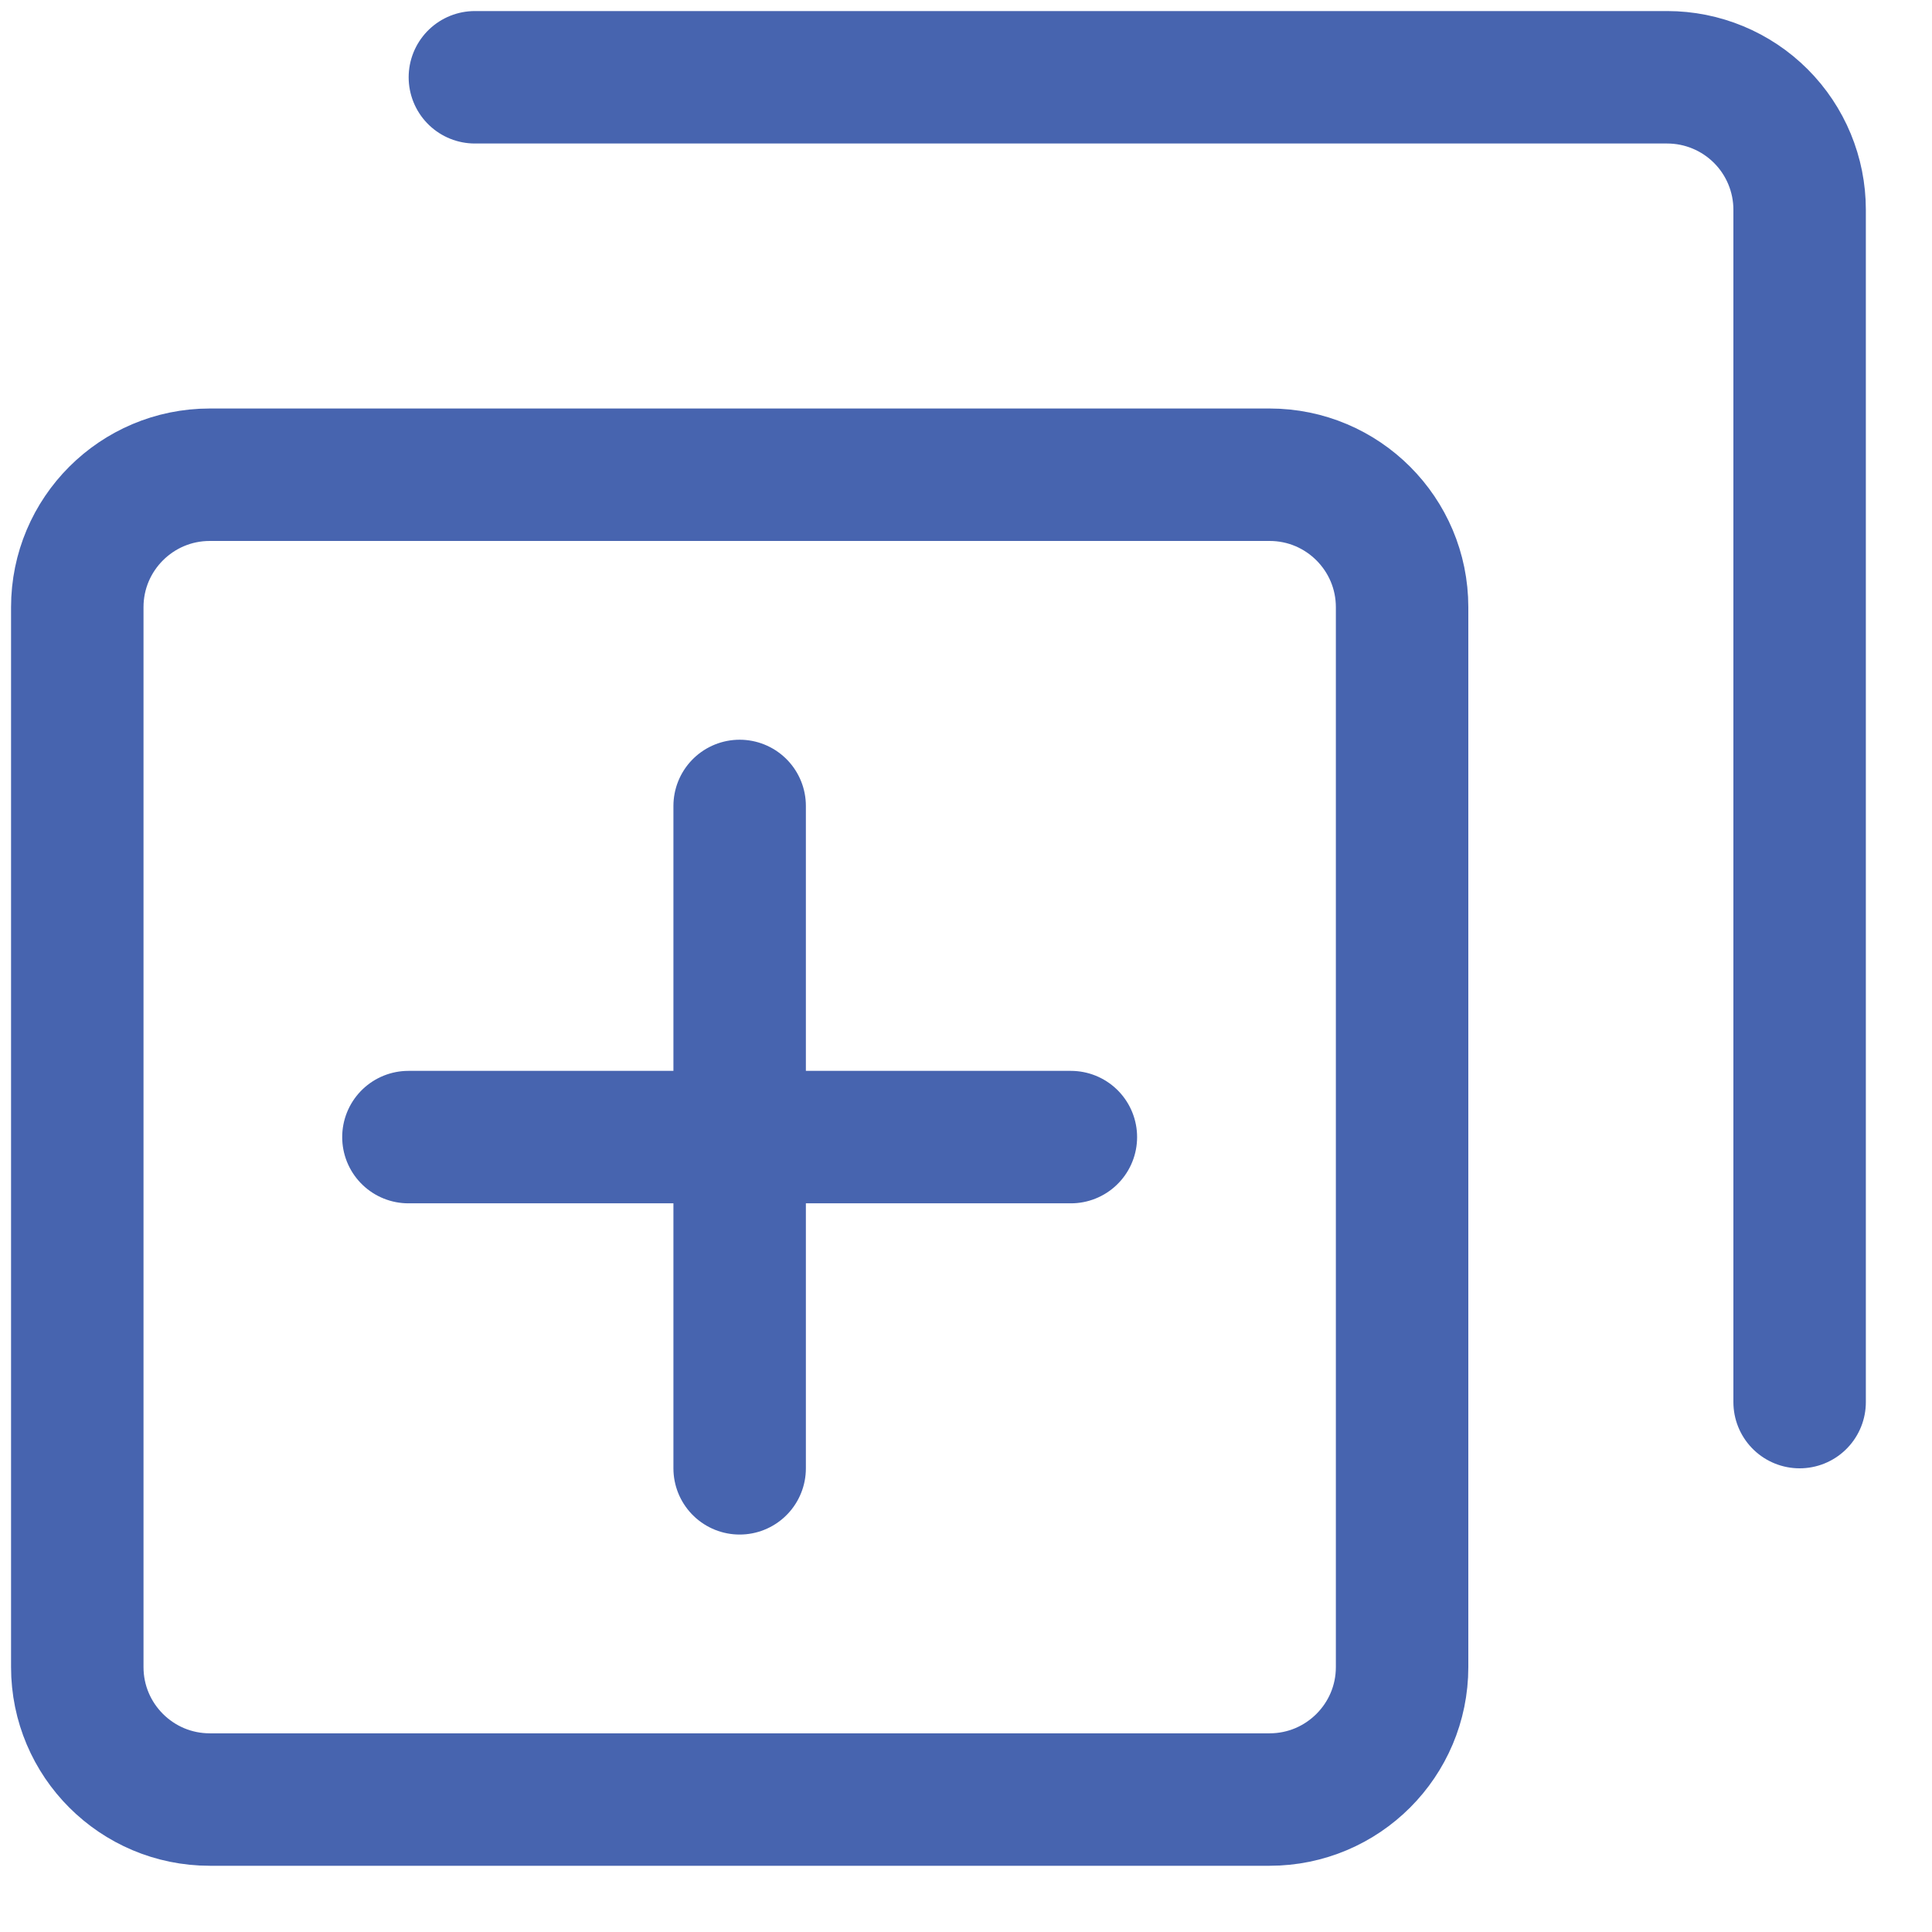
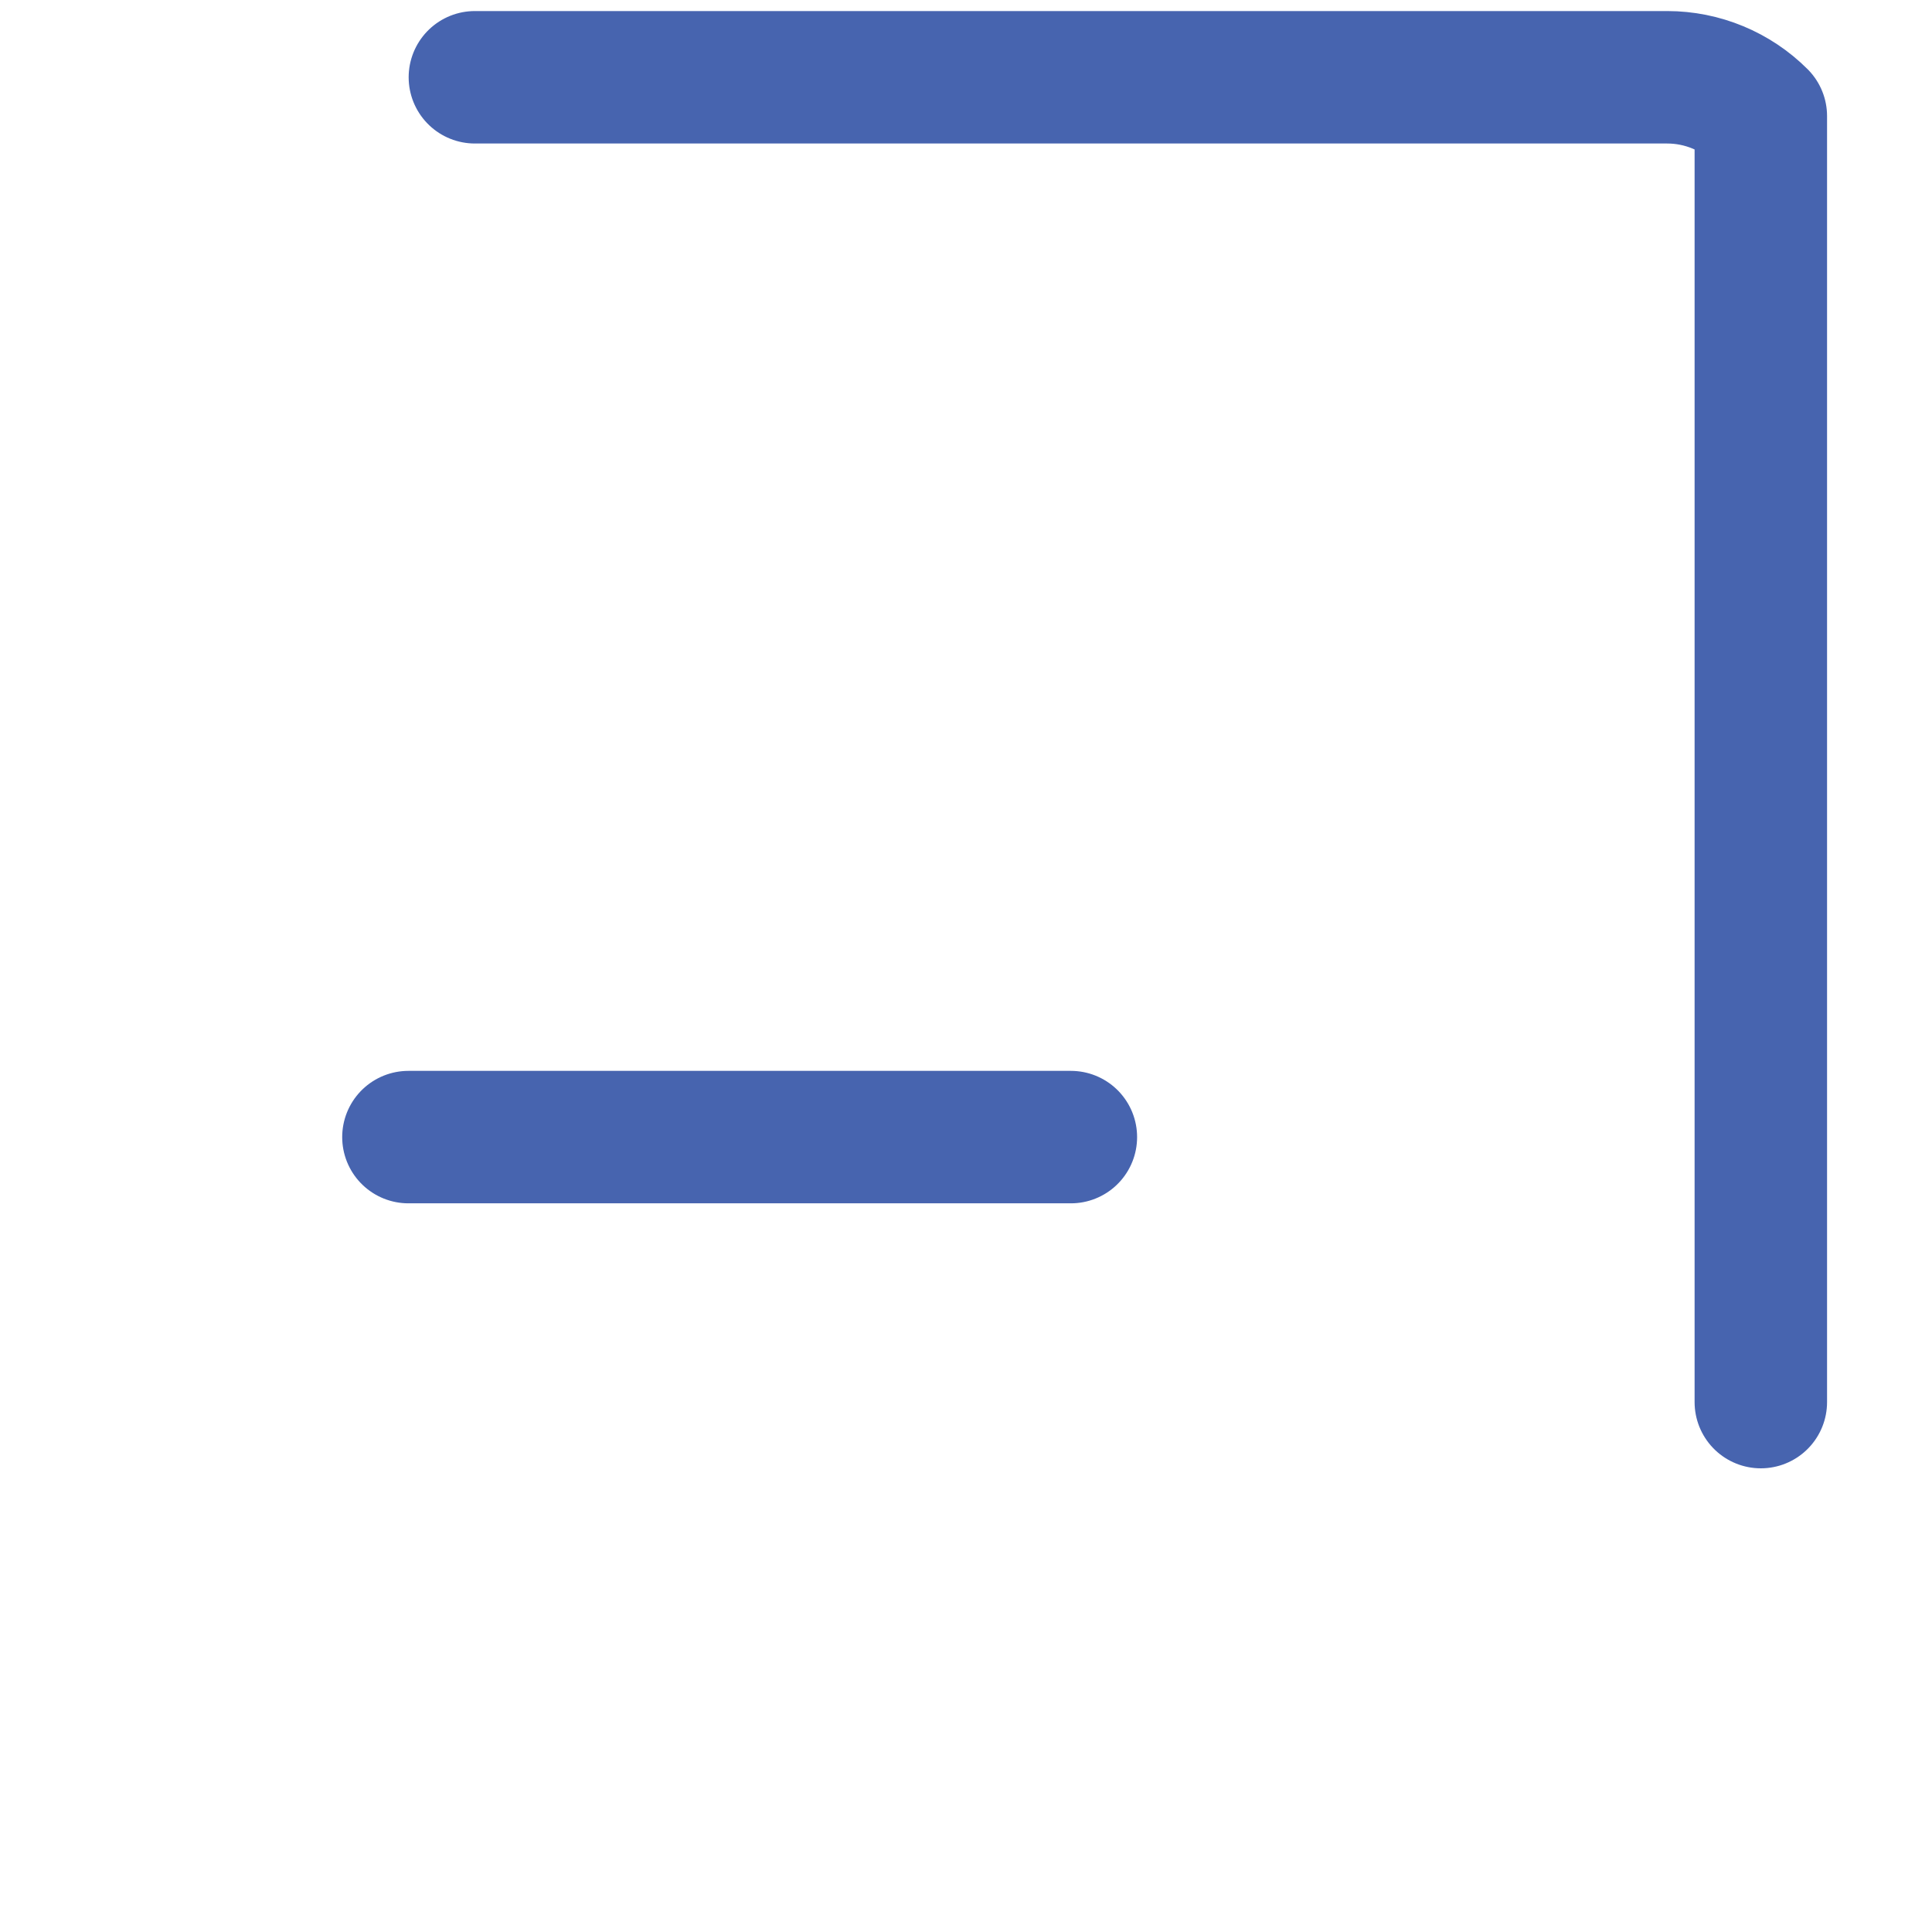
<svg xmlns="http://www.w3.org/2000/svg" width="25" height="25" viewBox="0 0 25 25" fill="none">
-   <path d="M16.429 6.143H2.714C1.768 6.143 1 6.911 1 7.857V21.572C1 22.518 1.768 23.286 2.714 23.286H16.429C17.375 23.286 18.143 22.518 18.143 21.572V7.857C18.143 6.911 17.375 6.143 16.429 6.143Z" stroke="#4764AF" stroke-width="1.714" stroke-linecap="round" stroke-linejoin="round" />
-   <path d="M6.145 1H21.573C22.028 1 22.464 1.181 22.785 1.502C23.107 1.824 23.287 2.26 23.287 2.714V18.143" stroke="#4764AF" stroke-width="1.714" stroke-linecap="round" stroke-linejoin="round" />
-   <path d="M9.571 10.429V19" stroke="#4764AF" stroke-width="1.714" stroke-linecap="round" stroke-linejoin="round" />
+   <path d="M6.145 1H21.573C22.028 1 22.464 1.181 22.785 1.502V18.143" stroke="#4764AF" stroke-width="1.714" stroke-linecap="round" stroke-linejoin="round" />
  <path d="M13.857 14.714H5.285" stroke="#4764AF" stroke-width="1.714" stroke-linecap="round" stroke-linejoin="round" />
</svg>